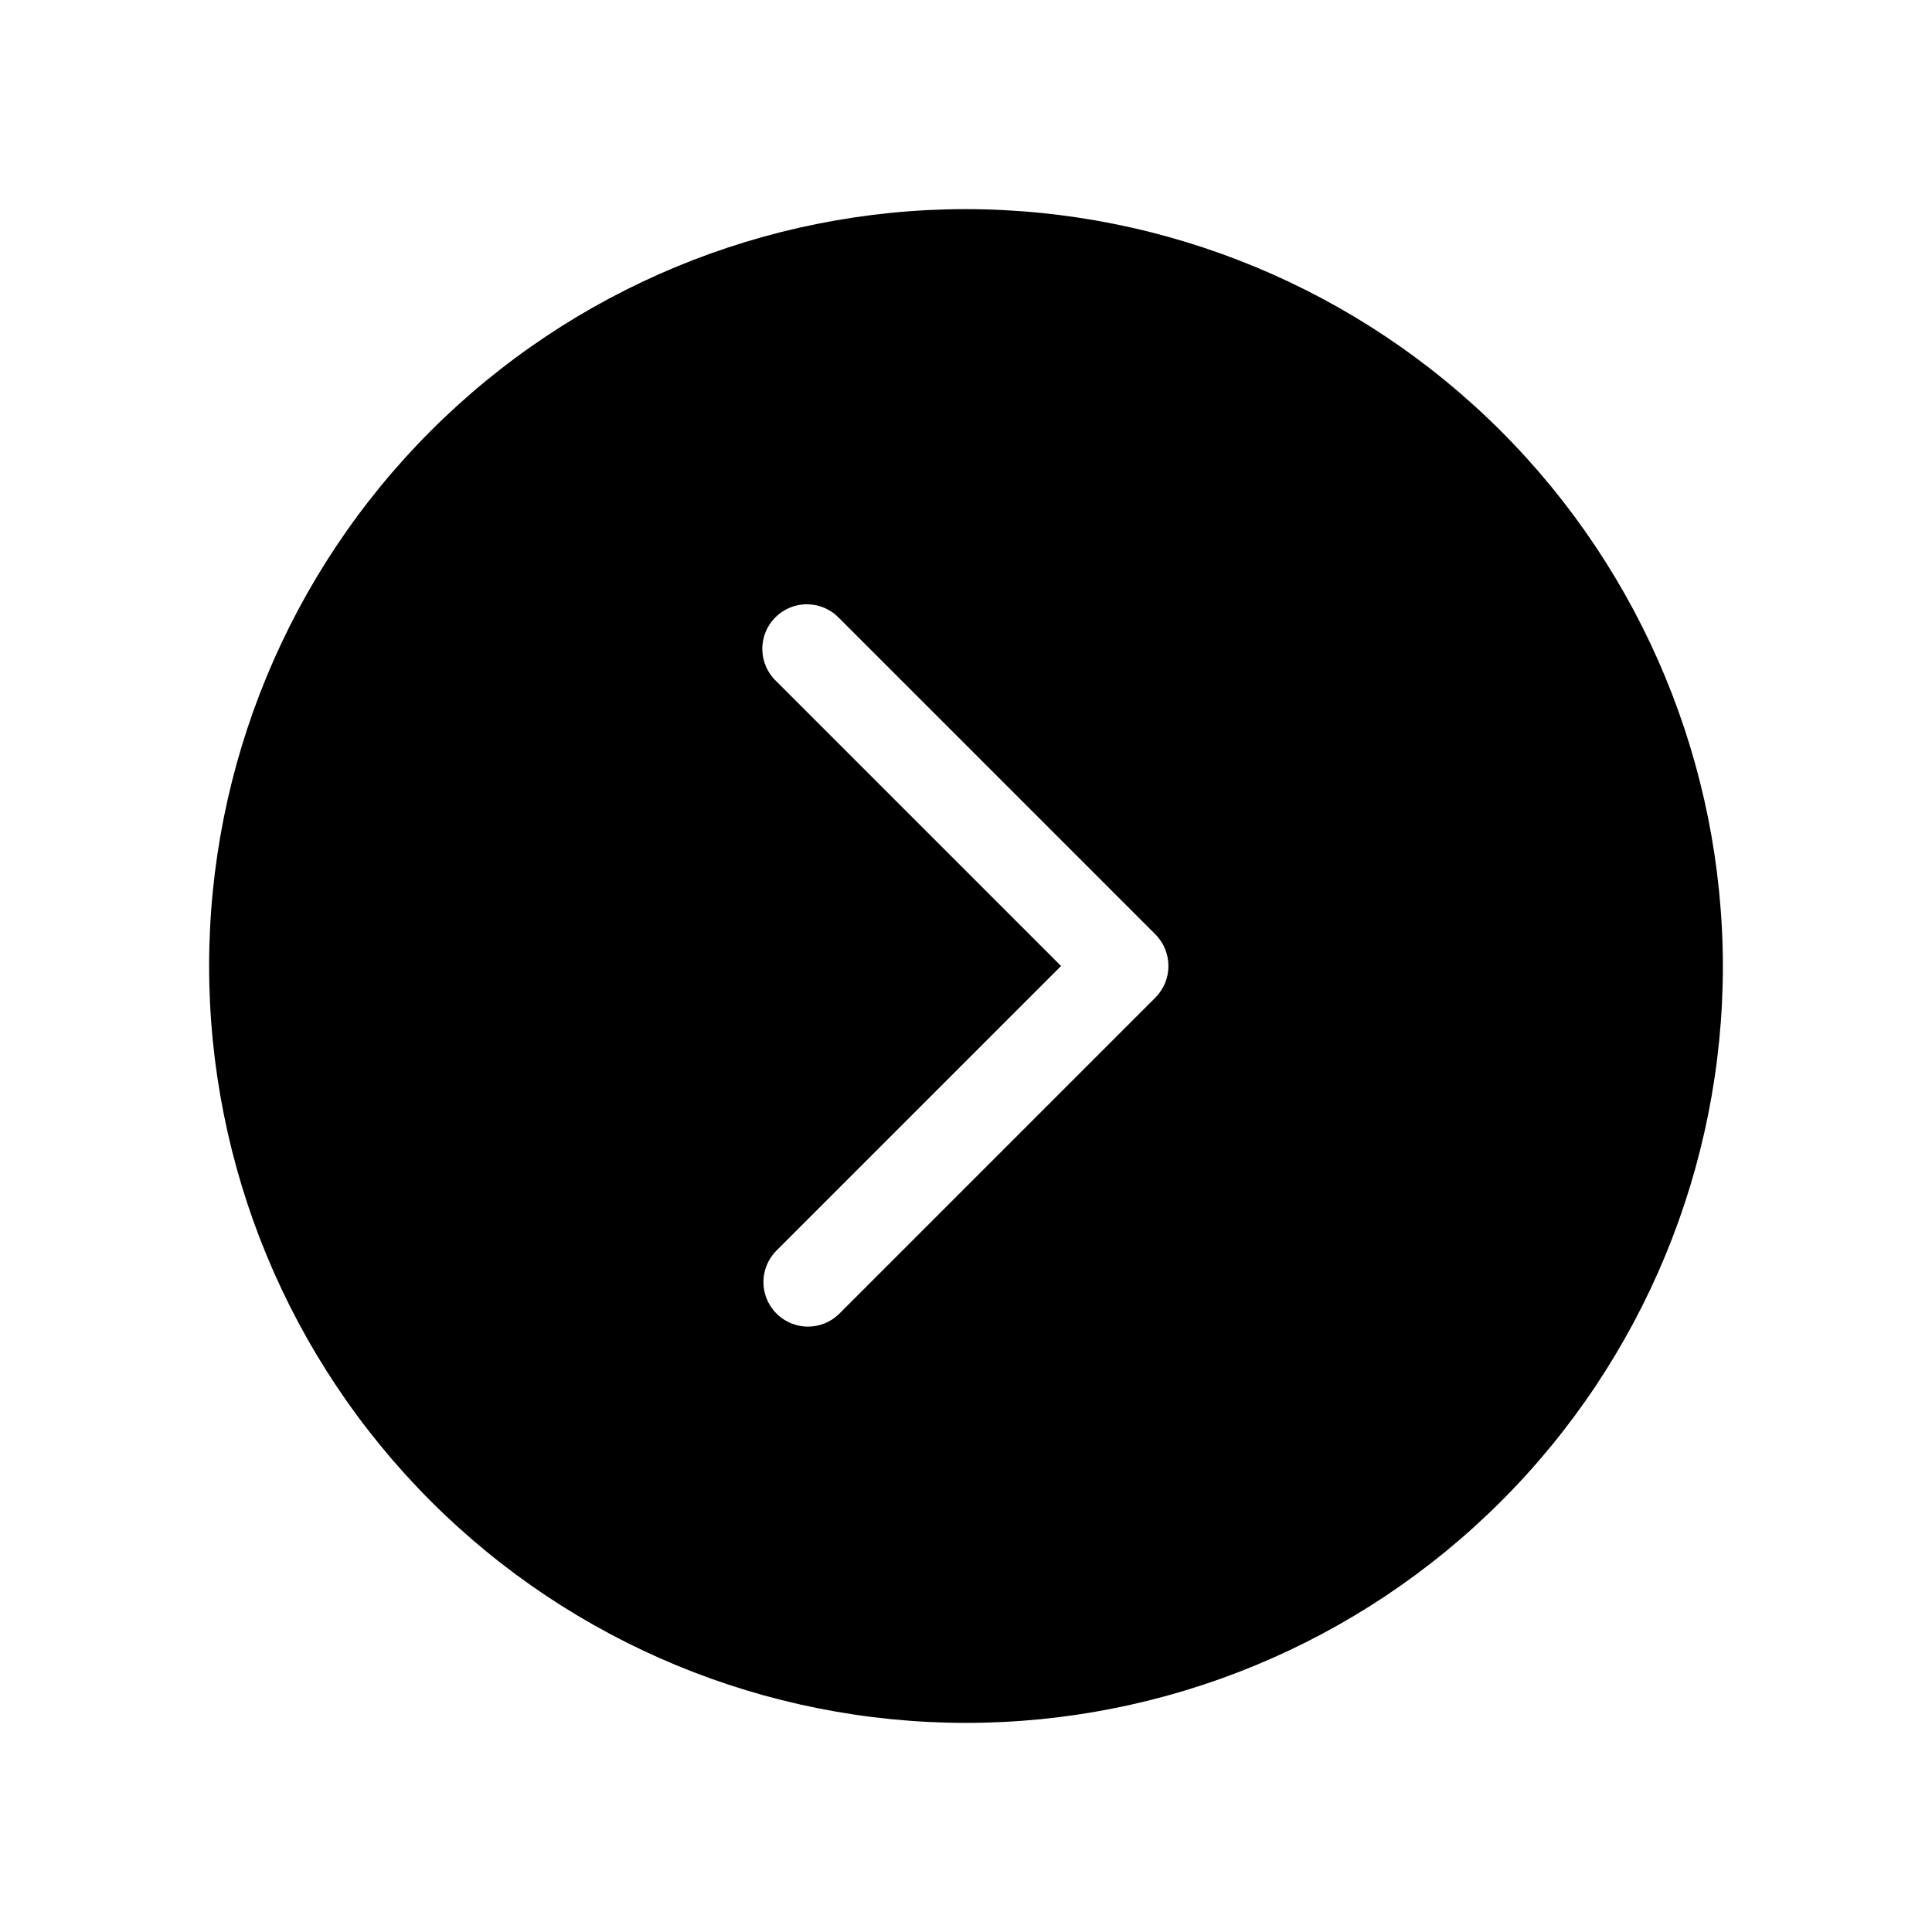
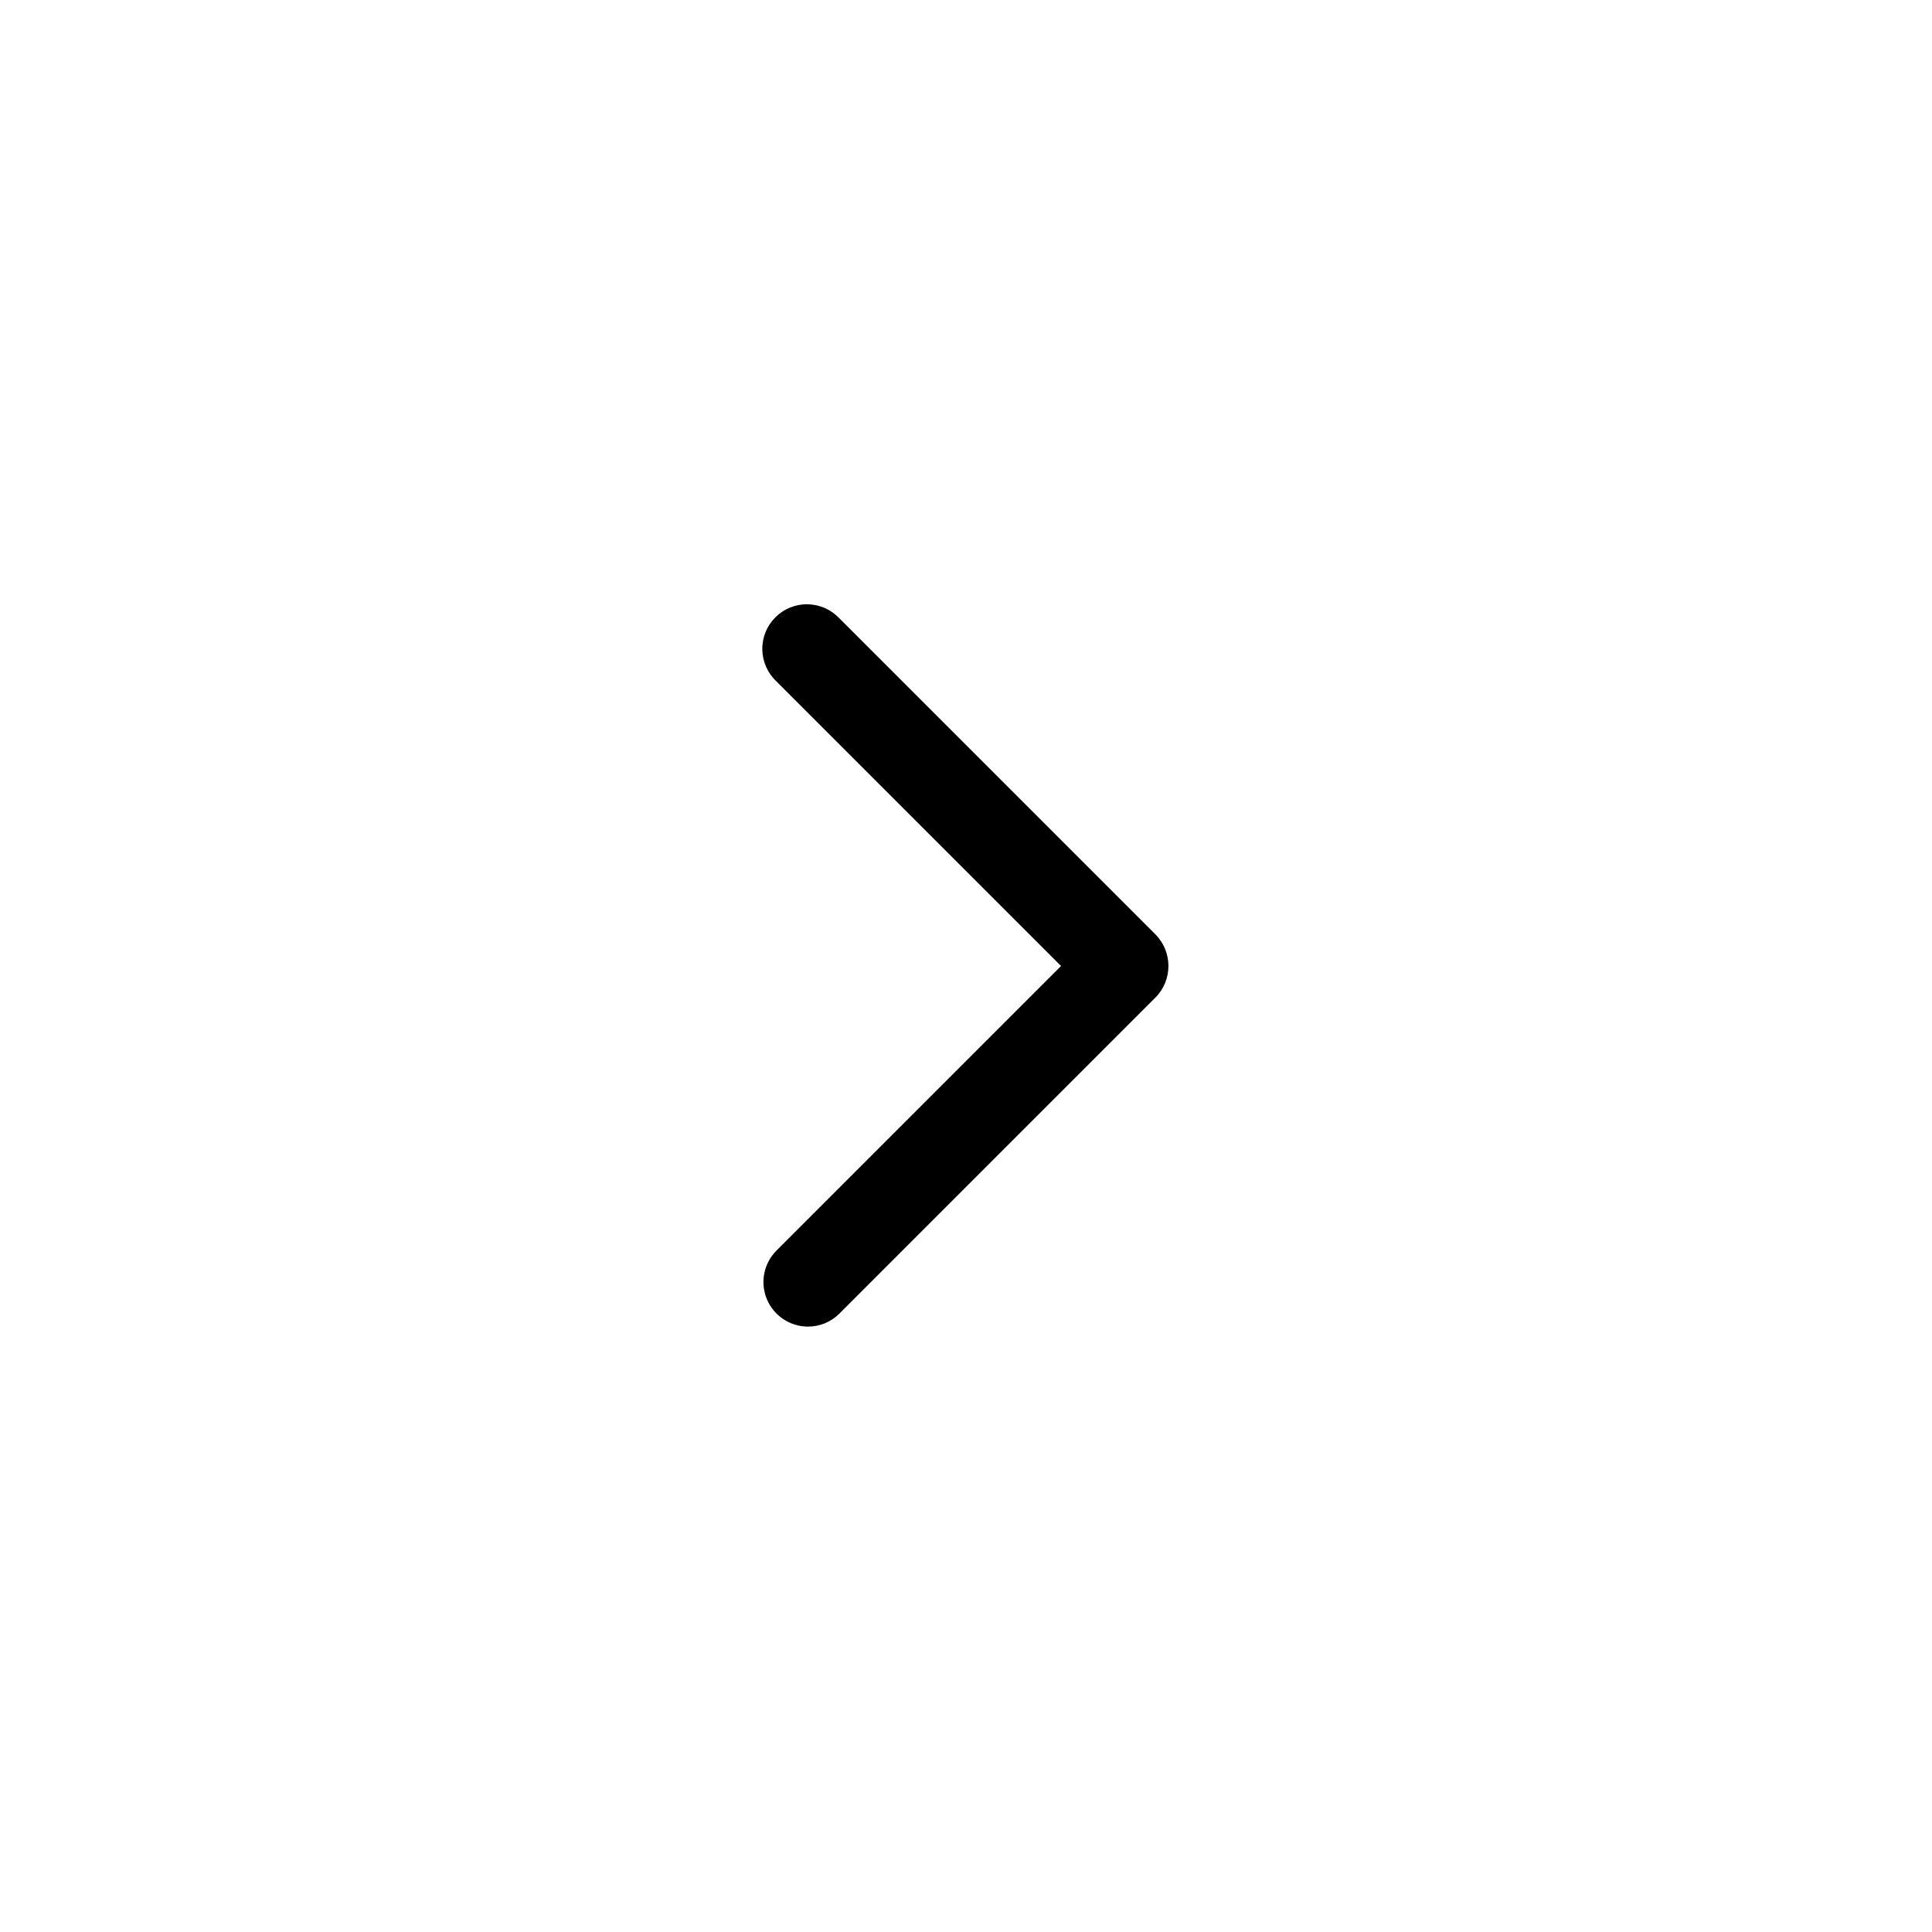
<svg xmlns="http://www.w3.org/2000/svg" fill="#000000" width="800px" height="800px" version="1.1" viewBox="144 144 512 512">
-   <path d="m400 199.42c-53.199 0-104.21 21.133-141.83 58.75-37.617 37.617-58.75 88.633-58.75 141.83 0 53.195 21.133 104.21 58.75 141.83 37.617 37.617 88.633 58.75 141.83 58.75 53.195 0 104.21-21.133 141.83-58.75 37.617-37.613 58.75-88.633 58.75-141.83-0.062-53.18-21.215-104.16-58.816-141.76-37.605-37.605-88.586-58.758-141.76-58.82zm50.223 208.92-83.758 83.762c-2.207 2.223-5.215 3.469-8.344 3.465-4.773-0.004-9.074-2.883-10.902-7.293-1.824-4.41-0.816-9.484 2.555-12.859l75.414-75.414-75.414-75.414c-2.344-2.188-3.699-5.231-3.754-8.434-0.059-3.203 1.191-6.289 3.457-8.555 2.266-2.266 5.352-3.516 8.555-3.457 3.207 0.055 6.25 1.41 8.434 3.754l83.758 83.758c4.562 4.629 4.562 12.062 0 16.691z" />
+   <path d="m400 199.42zm50.223 208.92-83.758 83.762c-2.207 2.223-5.215 3.469-8.344 3.465-4.773-0.004-9.074-2.883-10.902-7.293-1.824-4.41-0.816-9.484 2.555-12.859l75.414-75.414-75.414-75.414c-2.344-2.188-3.699-5.231-3.754-8.434-0.059-3.203 1.191-6.289 3.457-8.555 2.266-2.266 5.352-3.516 8.555-3.457 3.207 0.055 6.25 1.41 8.434 3.754l83.758 83.758c4.562 4.629 4.562 12.062 0 16.691z" />
</svg>